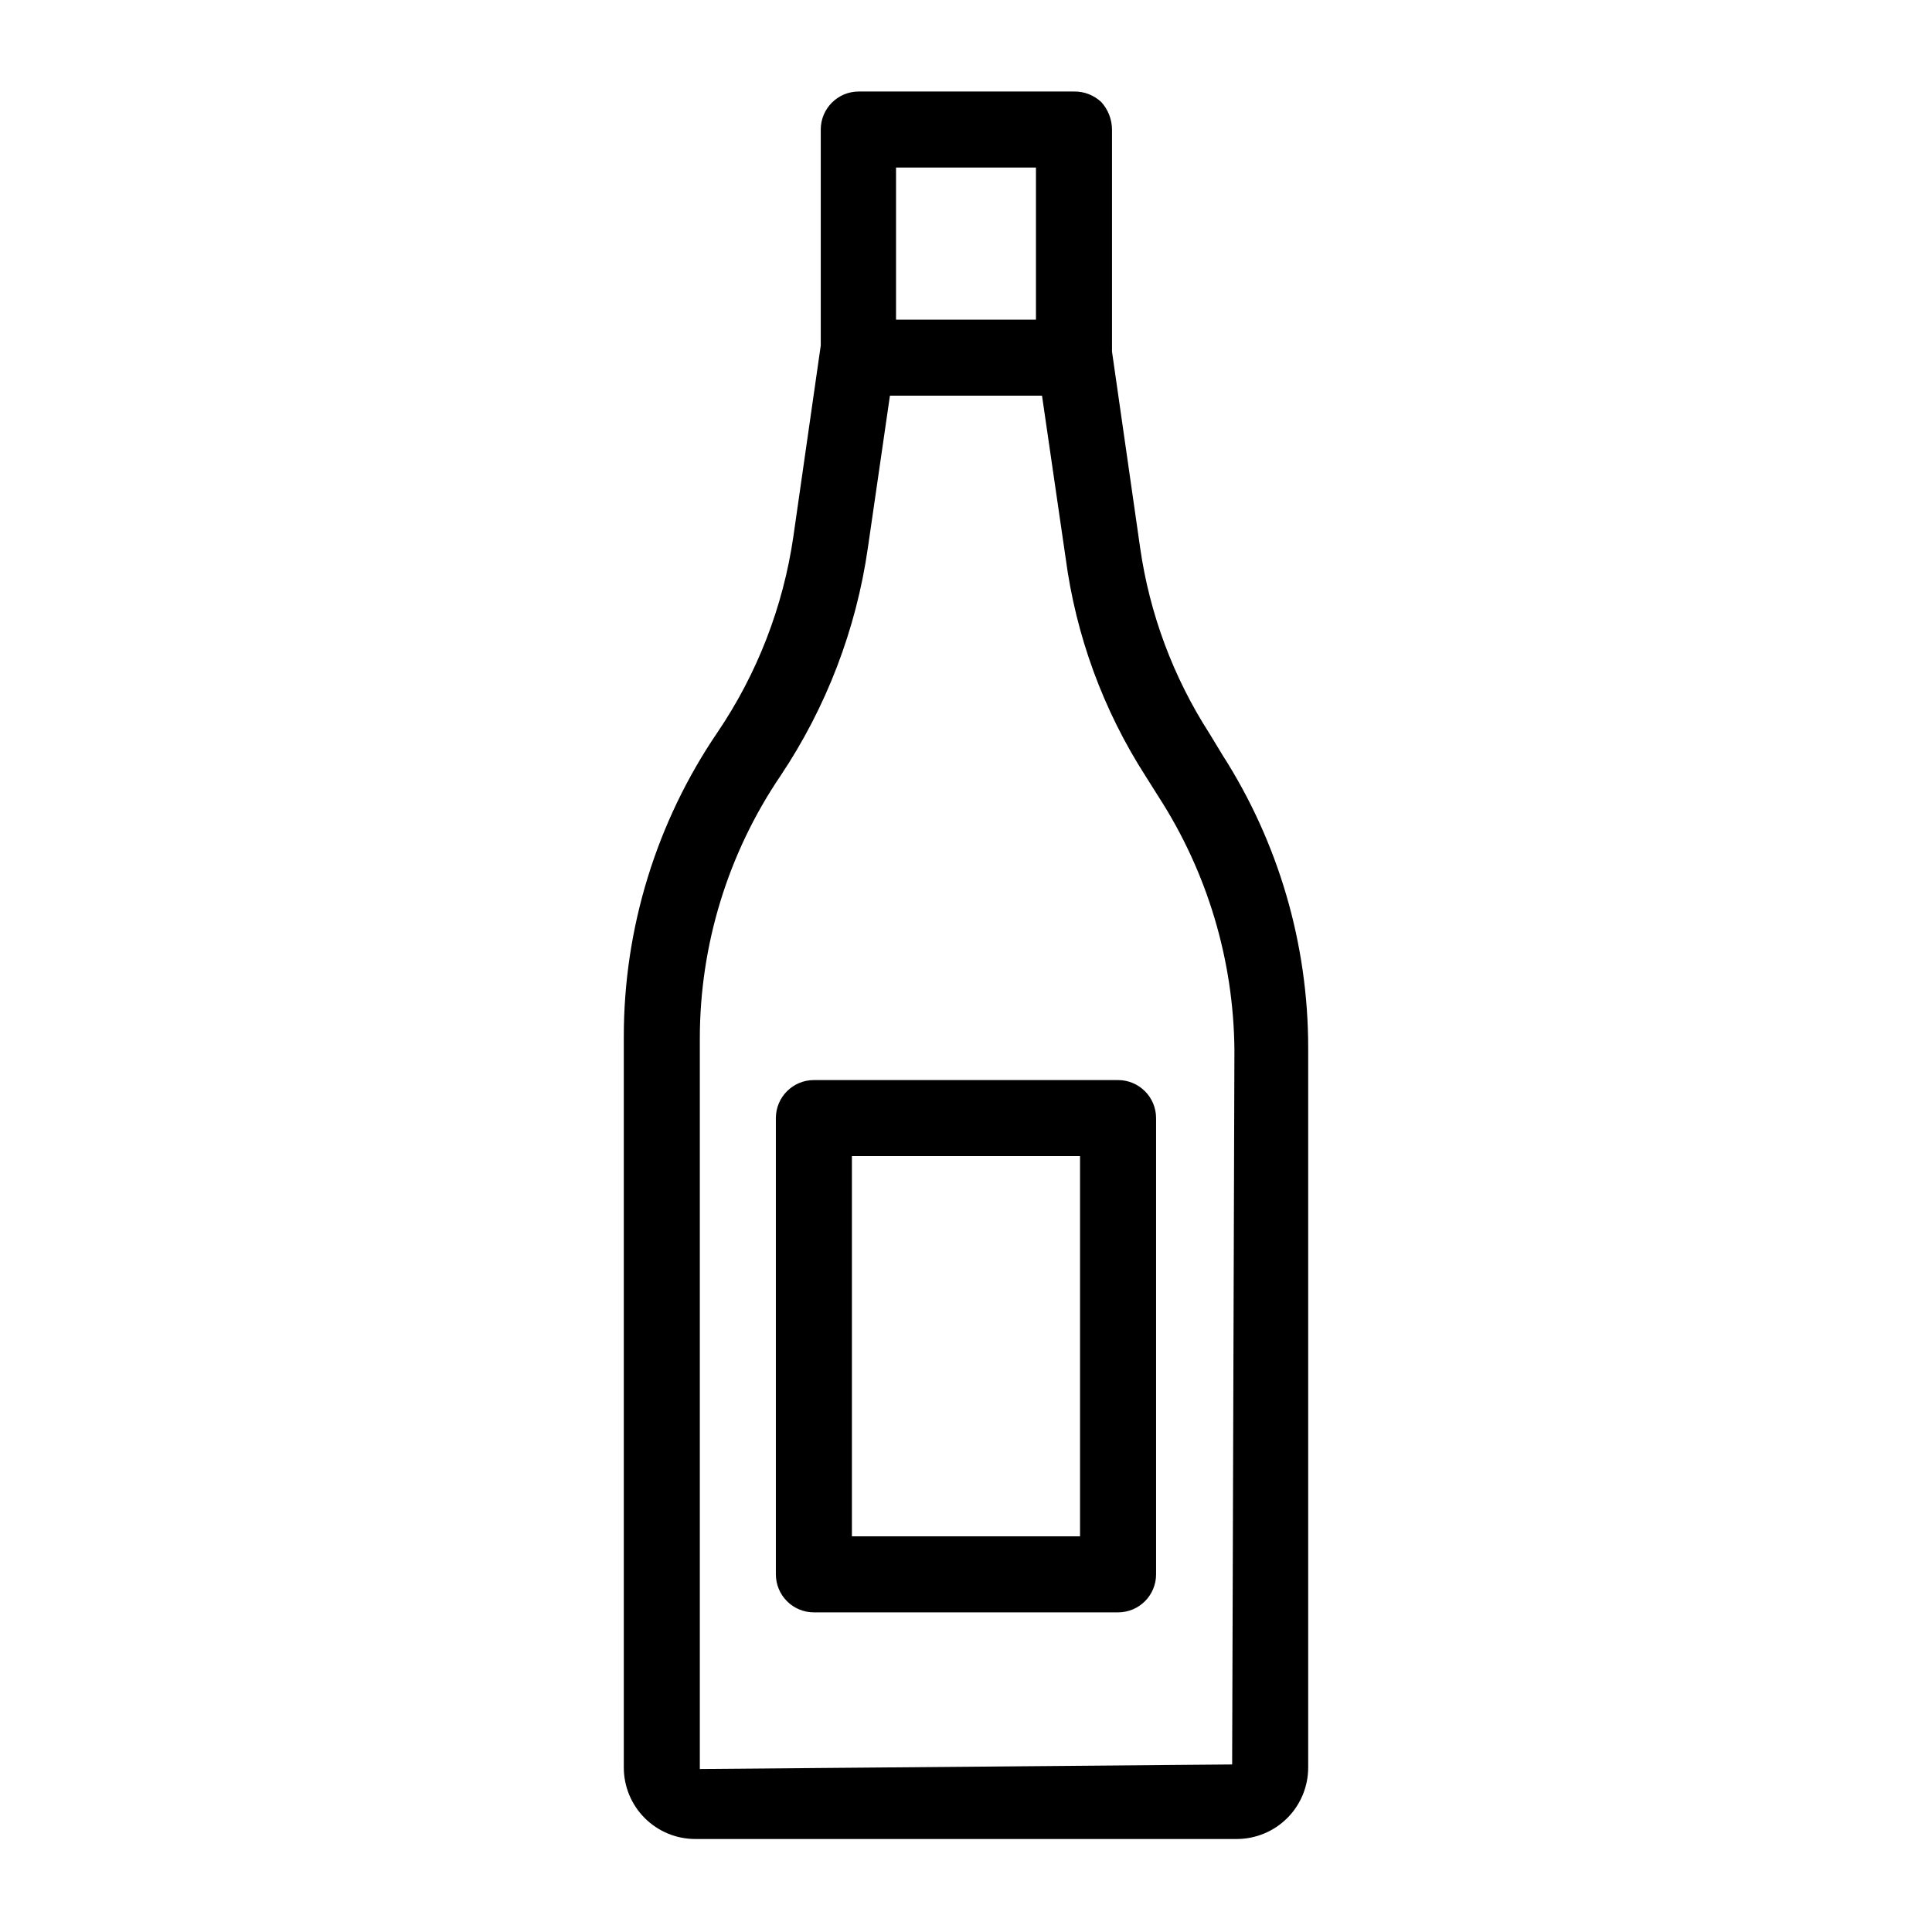
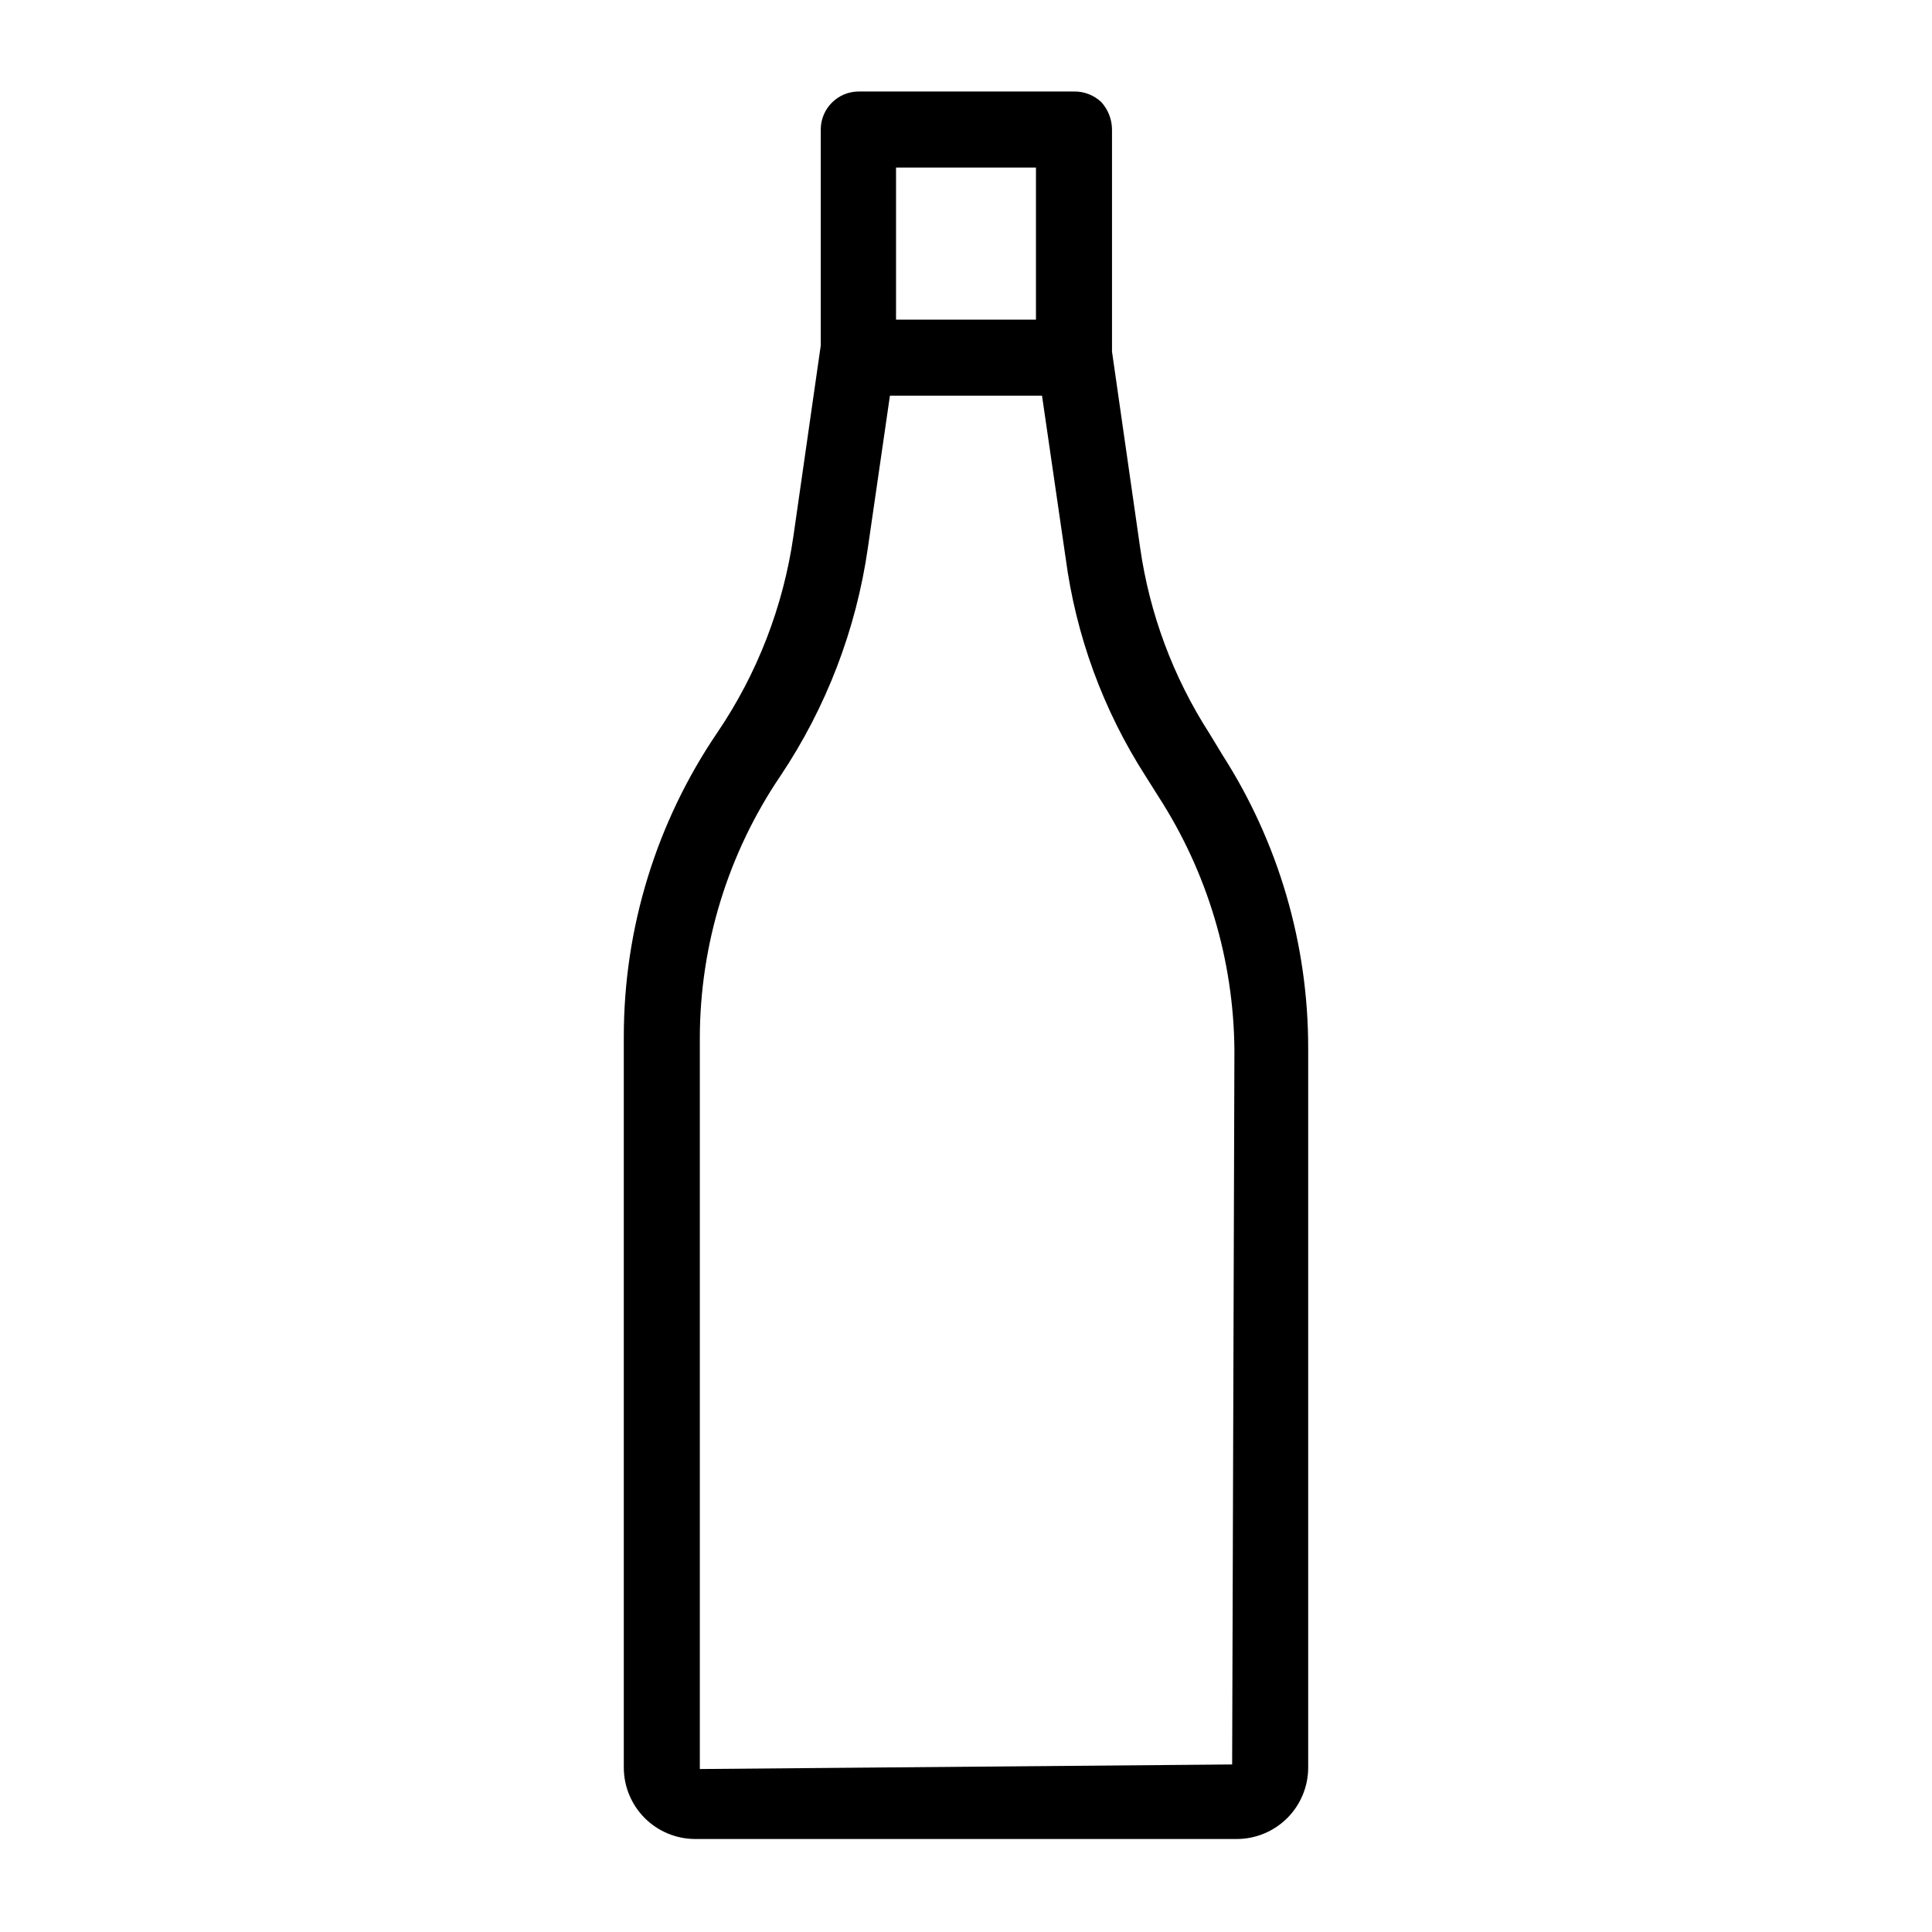
<svg xmlns="http://www.w3.org/2000/svg" fill="#000000" width="800px" height="800px" version="1.1" viewBox="144 144 512 512">
  <g>
    <path d="m467.91 343.98-3.426-5.644c-9.574-14.883-15.828-31.652-18.336-49.172l-7.457-51.992v-58.844c-0.016-2.684-1.02-5.269-2.82-7.258-1.957-1.855-4.562-2.867-7.258-2.82h-57.031c-5.562 0-10.074 4.512-10.074 10.078v57.23l-7.254 50.582c-2.695 18.633-9.586 36.414-20.152 51.992-16.164 23.777-24.801 51.863-24.789 80.609v193.67c0 5.023 1.996 9.84 5.547 13.395 3.555 3.551 8.371 5.547 13.398 5.547h143.48c5.023 0 9.84-1.996 13.395-5.547 3.551-3.555 5.547-8.371 5.547-13.395v-190.64c0.031-27.574-7.875-54.578-22.773-77.785zm-49.371-155.58v40.305h-37.082v-40.305zm51.992 423.2-141.07 1.211v-193.66c0.02-24.789 7.461-49.004 21.363-69.527 12.152-18.16 20.074-38.824 23.172-60.457l5.844-40.305h40.305l6.246 42.926h0.004c2.707 20.602 9.934 40.352 21.16 57.836l3.426 5.441c12.938 20.008 19.93 43.281 20.152 67.109z" />
-     <path d="m440.3 430.23h-80.609c-5.566 0-10.078 4.512-10.078 10.078v120.91c0 2.672 1.062 5.234 2.953 7.125 1.887 1.887 4.449 2.949 7.125 2.949h80.609c2.672 0 5.234-1.062 7.125-2.949 1.887-1.891 2.949-4.453 2.949-7.125v-120.91c0-2.672-1.062-5.238-2.949-7.125-1.891-1.891-4.453-2.953-7.125-2.953zm-10.078 120.91h-60.457v-100.76h60.457z" />
  </g>
</svg>